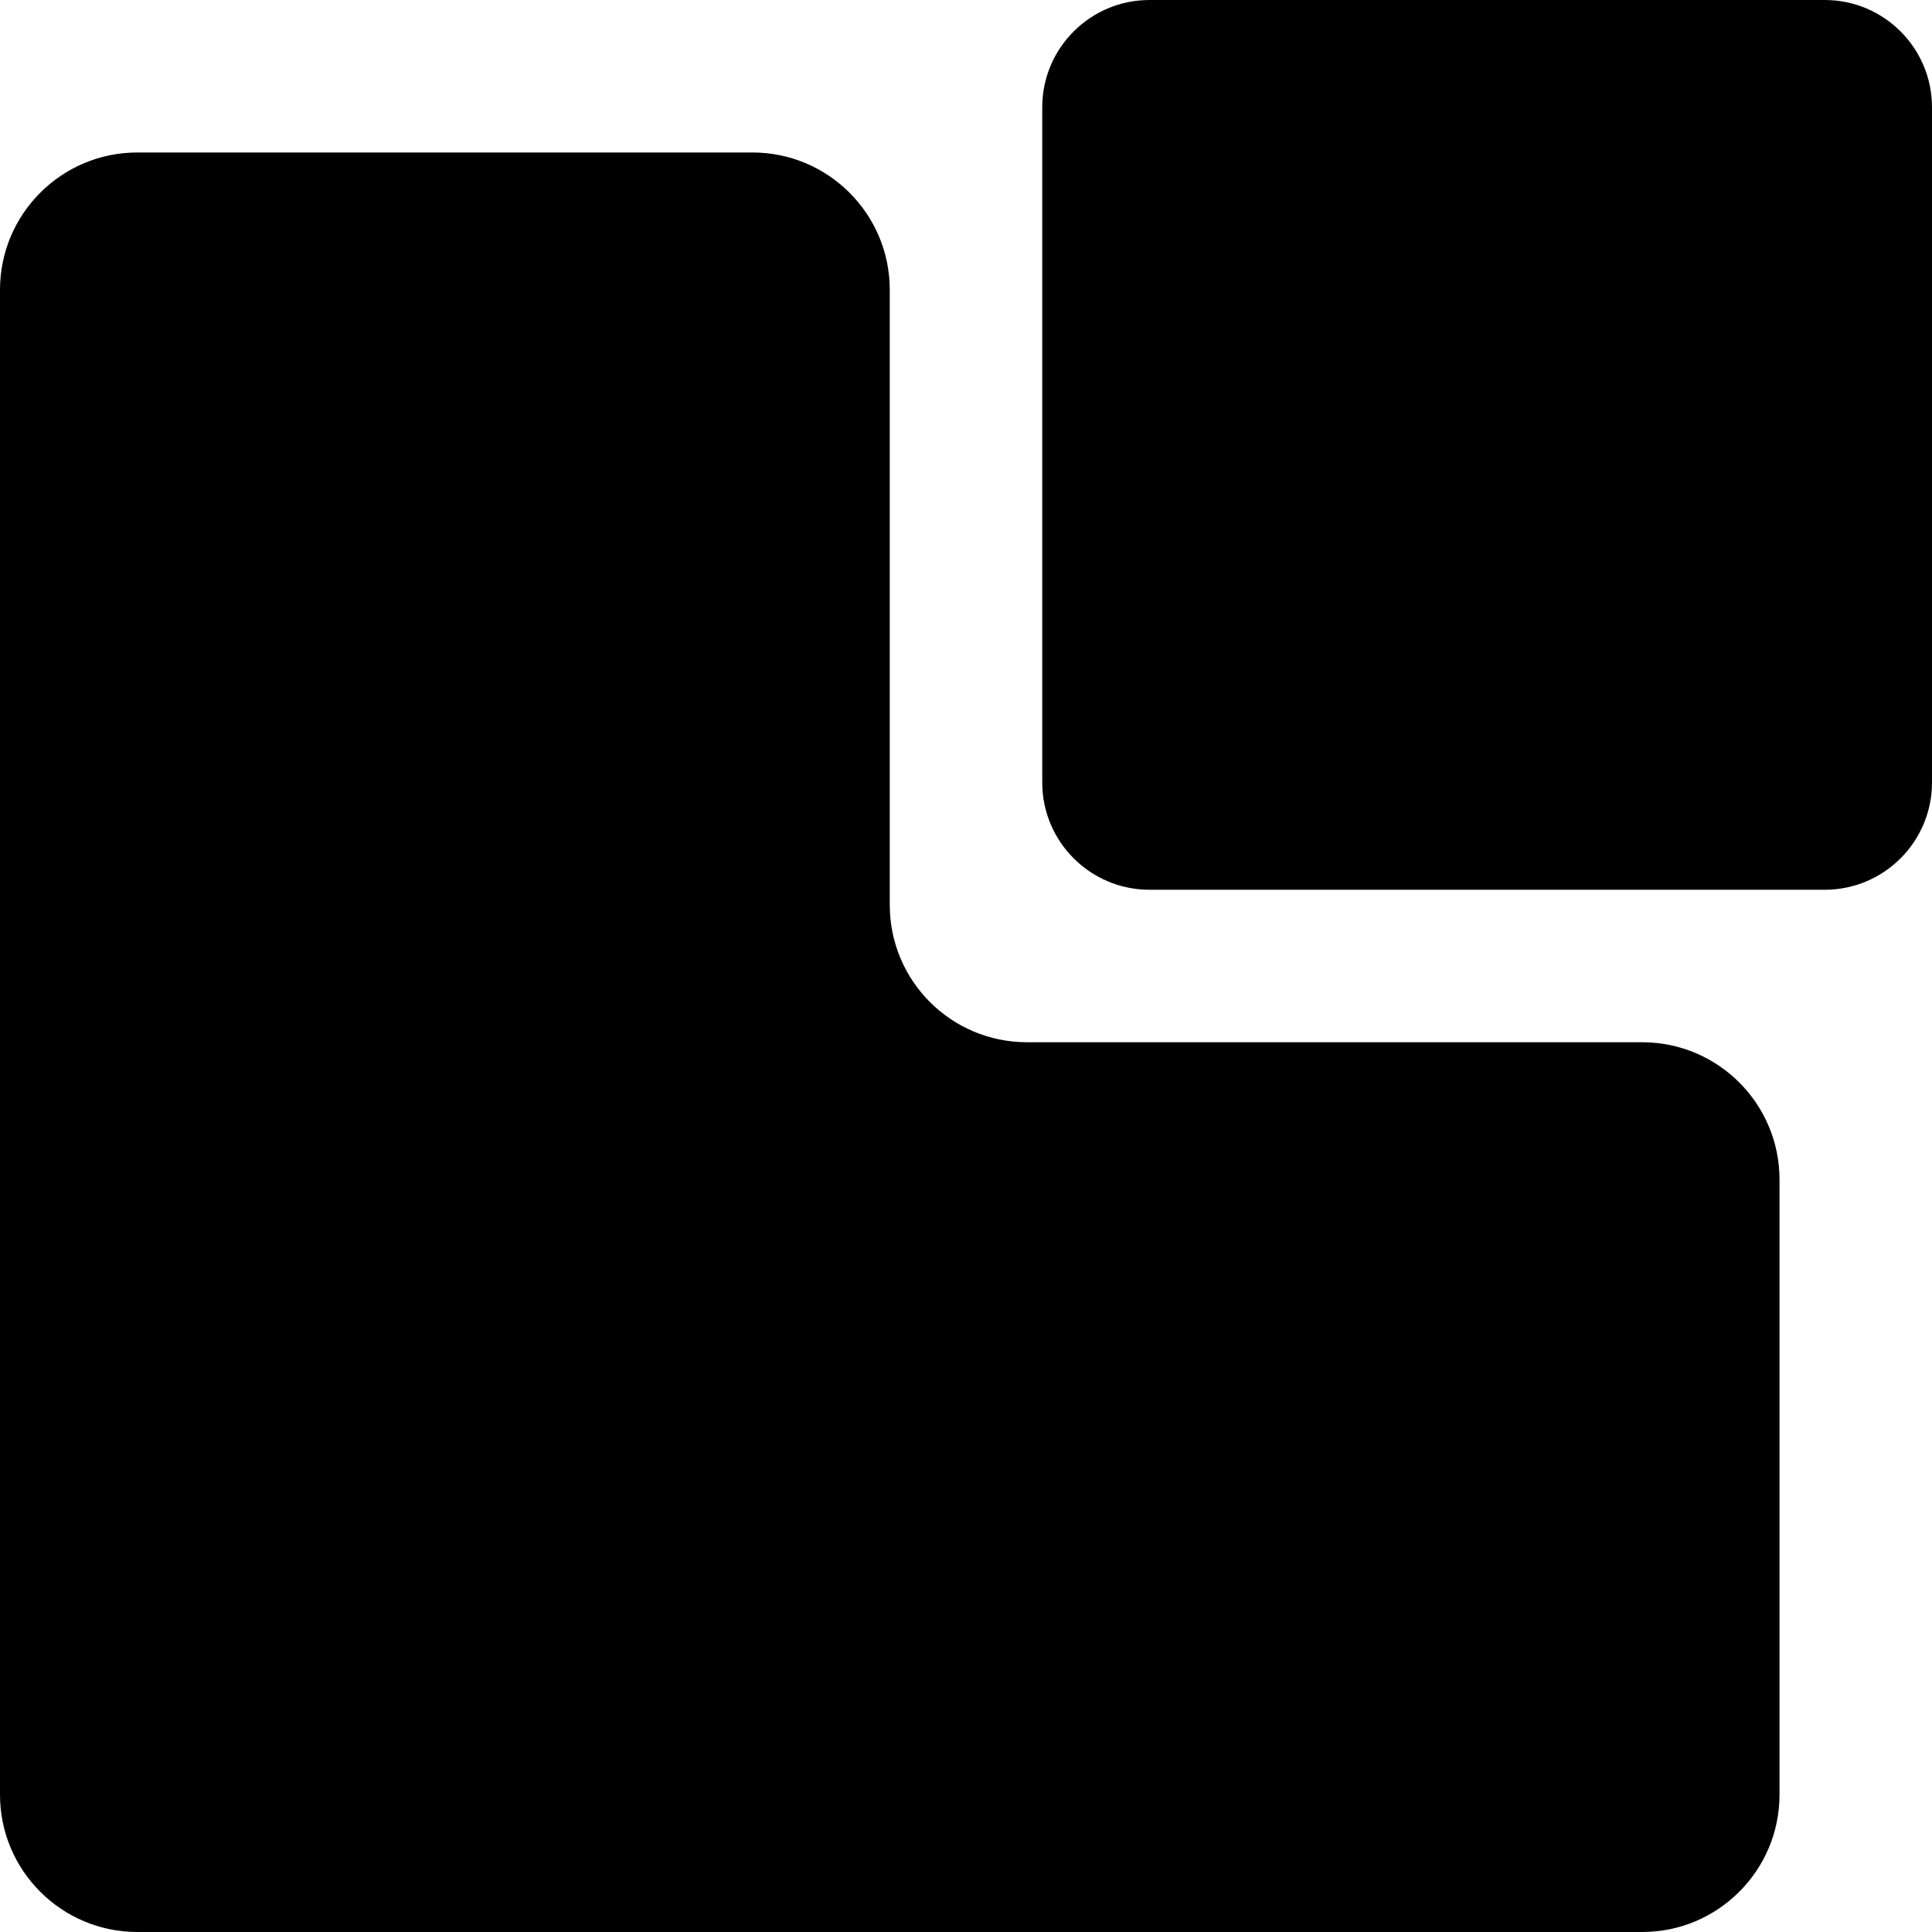
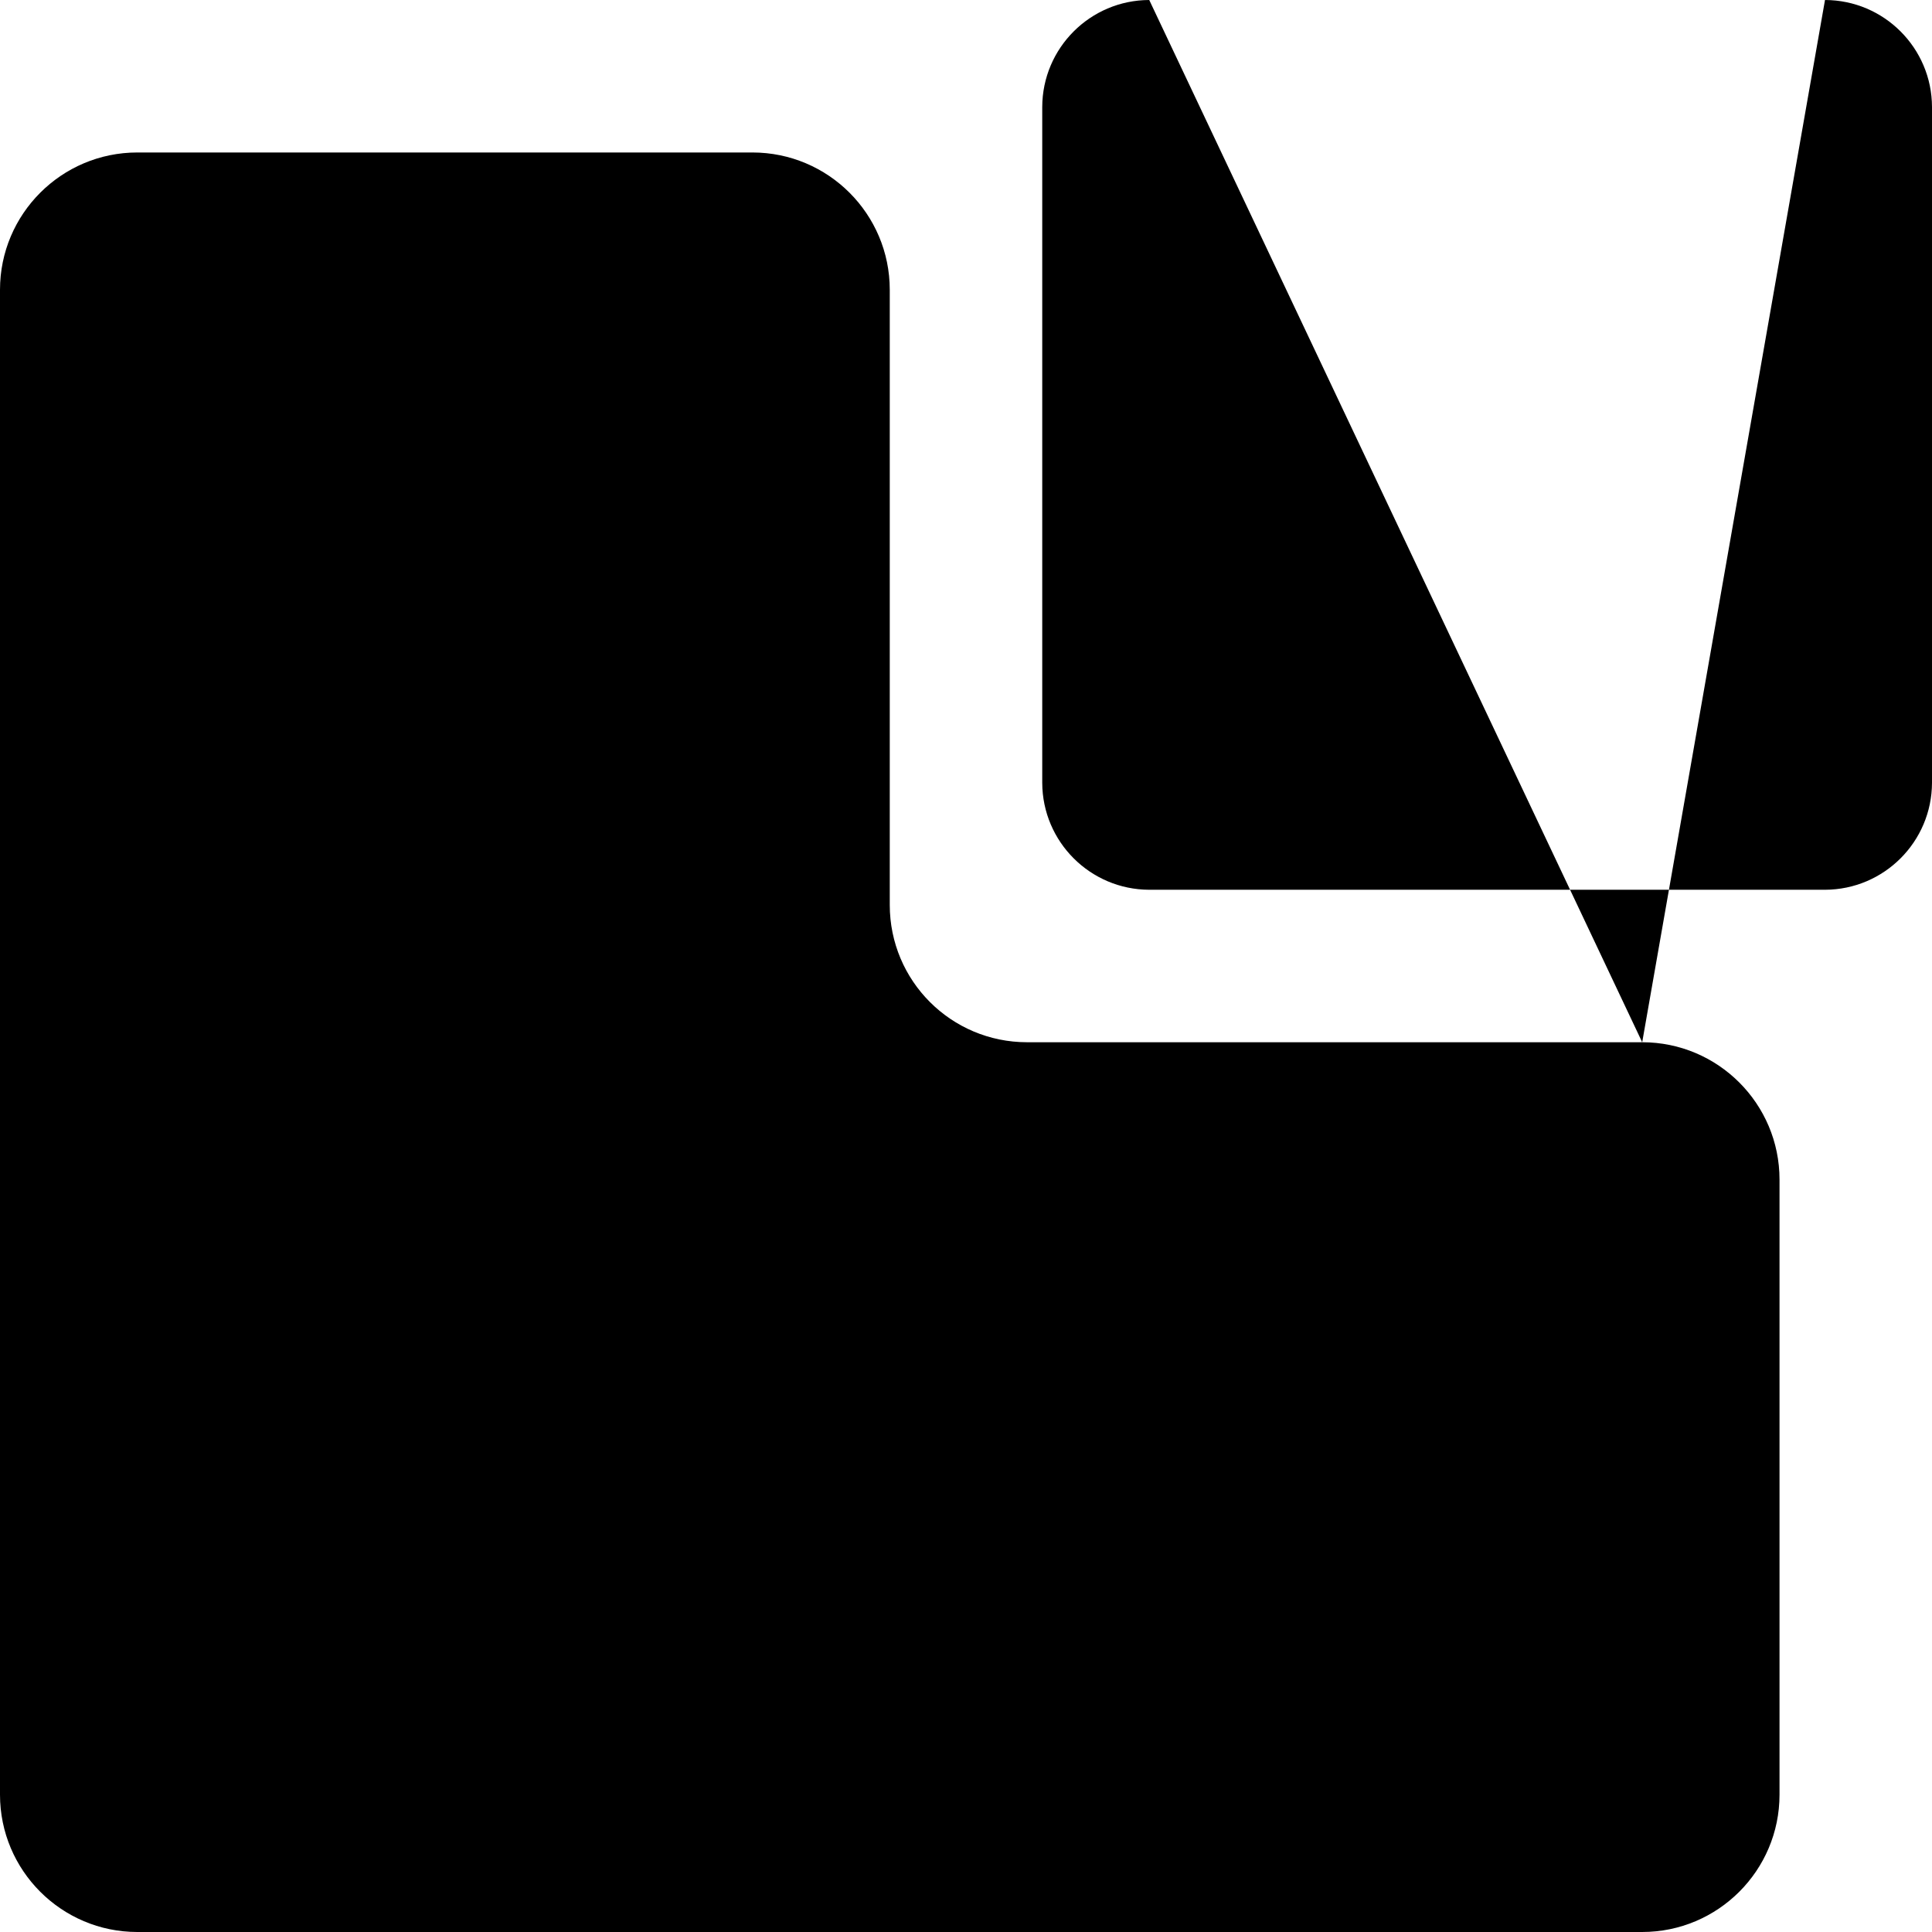
<svg xmlns="http://www.w3.org/2000/svg" width="13px" height="13px" viewBox="0 0 13 13" version="1.1">
  <title>Shape</title>
  <desc>Created with Sketch.</desc>
  <defs />
  <g id="Page-1" stroke="none" stroke-width="1" fill="none" fill-rule="evenodd">
    <g id="noun_extra_1932160" transform="translate(-56, 0)" fill="#000000" fill-rule="nonzero">
-       <path d="M67.05,7.013 L62.911,7.013 C62.4,7.013 61.987,6.6 61.987,6.089 L61.987,1.95 C61.987,1.44 61.573,1.026 61.063,1.026 L56.924,1.026 C56.414,1.026 56,1.44 56,1.95 L56,12.076 C56,12.586 56.414,13 56.924,13 L67.05,13 C67.56,13 67.974,12.586 67.974,12.076 L67.974,7.937 C67.974,7.427 67.56,7.013 67.05,7.013 Z M68.28,0 L63.733,0 C63.336,0.001 63.014,0.323 63.013,0.72 L63.013,5.267 C63.014,5.664 63.336,5.986 63.733,5.987 L68.28,5.987 C68.677,5.986 68.999,5.664 69,5.267 L69,0.72 C68.999,0.323 68.677,0.001 68.28,3.03850512e-16 Z" id="Shape" />
+       <path d="M67.05,7.013 L62.911,7.013 C62.4,7.013 61.987,6.6 61.987,6.089 L61.987,1.95 C61.987,1.44 61.573,1.026 61.063,1.026 L56.924,1.026 C56.414,1.026 56,1.44 56,1.95 L56,12.076 C56,12.586 56.414,13 56.924,13 L67.05,13 C67.56,13 67.974,12.586 67.974,12.076 L67.974,7.937 C67.974,7.427 67.56,7.013 67.05,7.013 Z L63.733,0 C63.336,0.001 63.014,0.323 63.013,0.72 L63.013,5.267 C63.014,5.664 63.336,5.986 63.733,5.987 L68.28,5.987 C68.677,5.986 68.999,5.664 69,5.267 L69,0.72 C68.999,0.323 68.677,0.001 68.28,3.03850512e-16 Z" id="Shape" />
    </g>
  </g>
</svg>